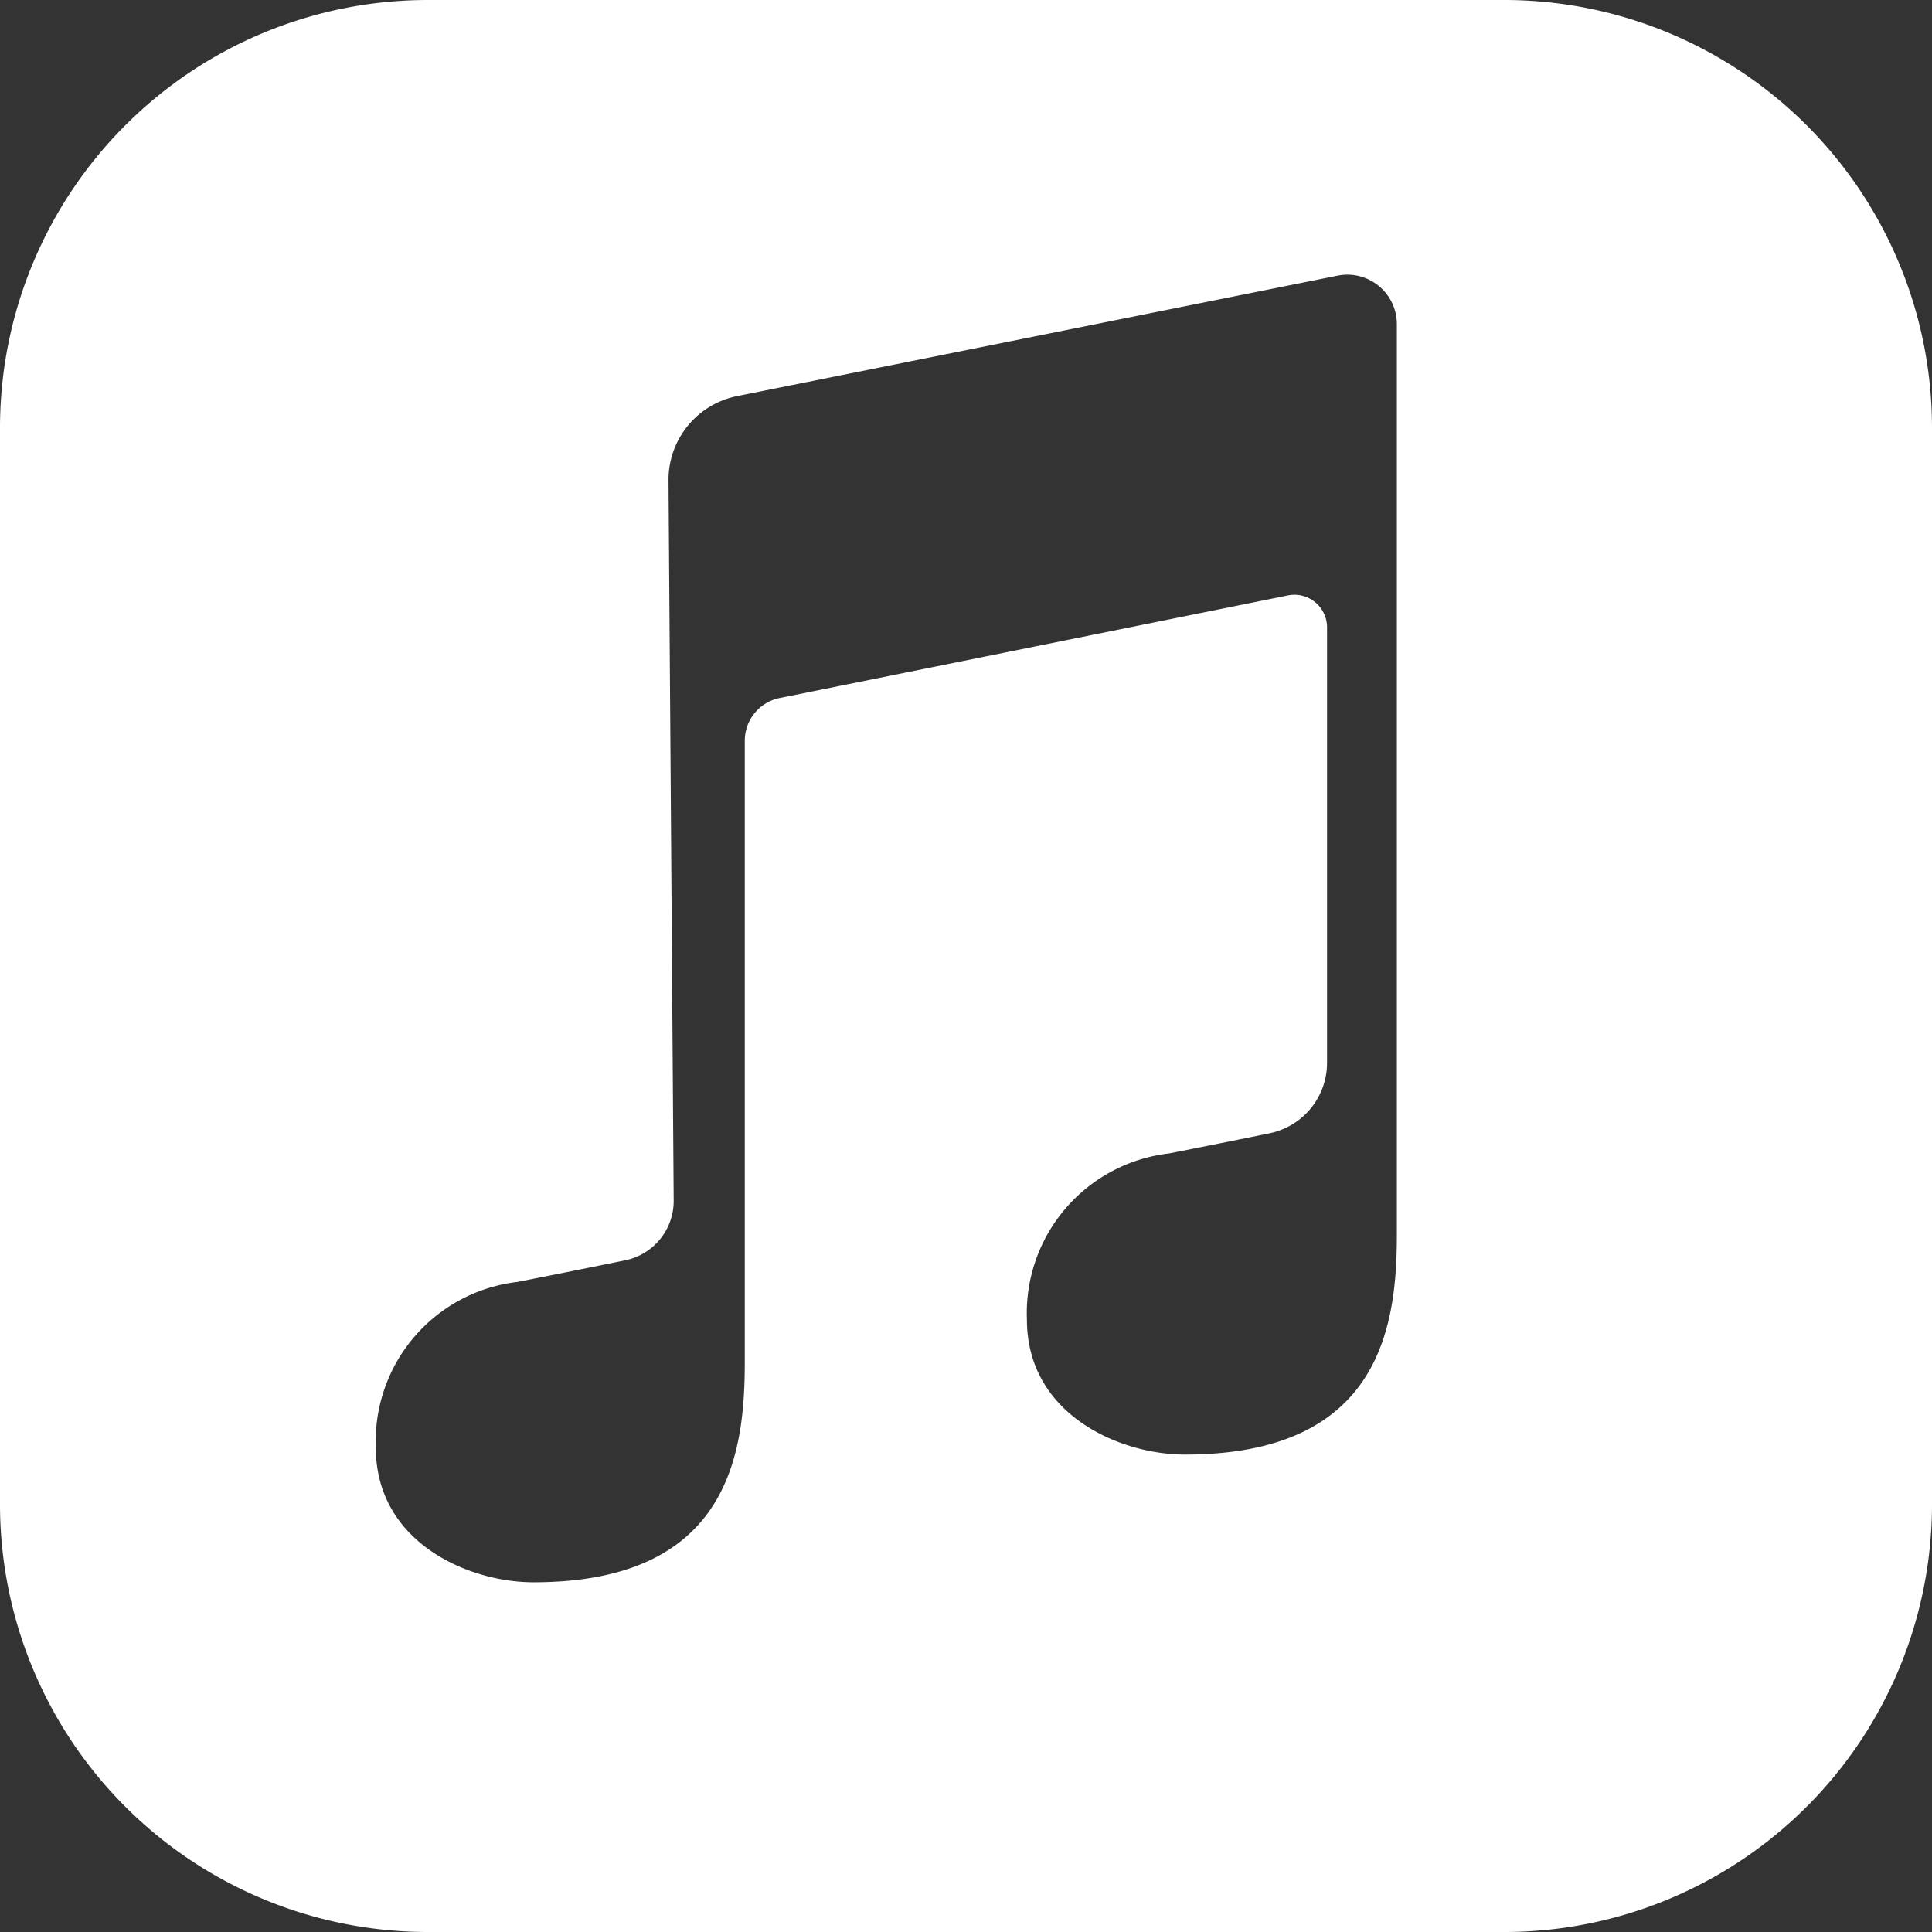
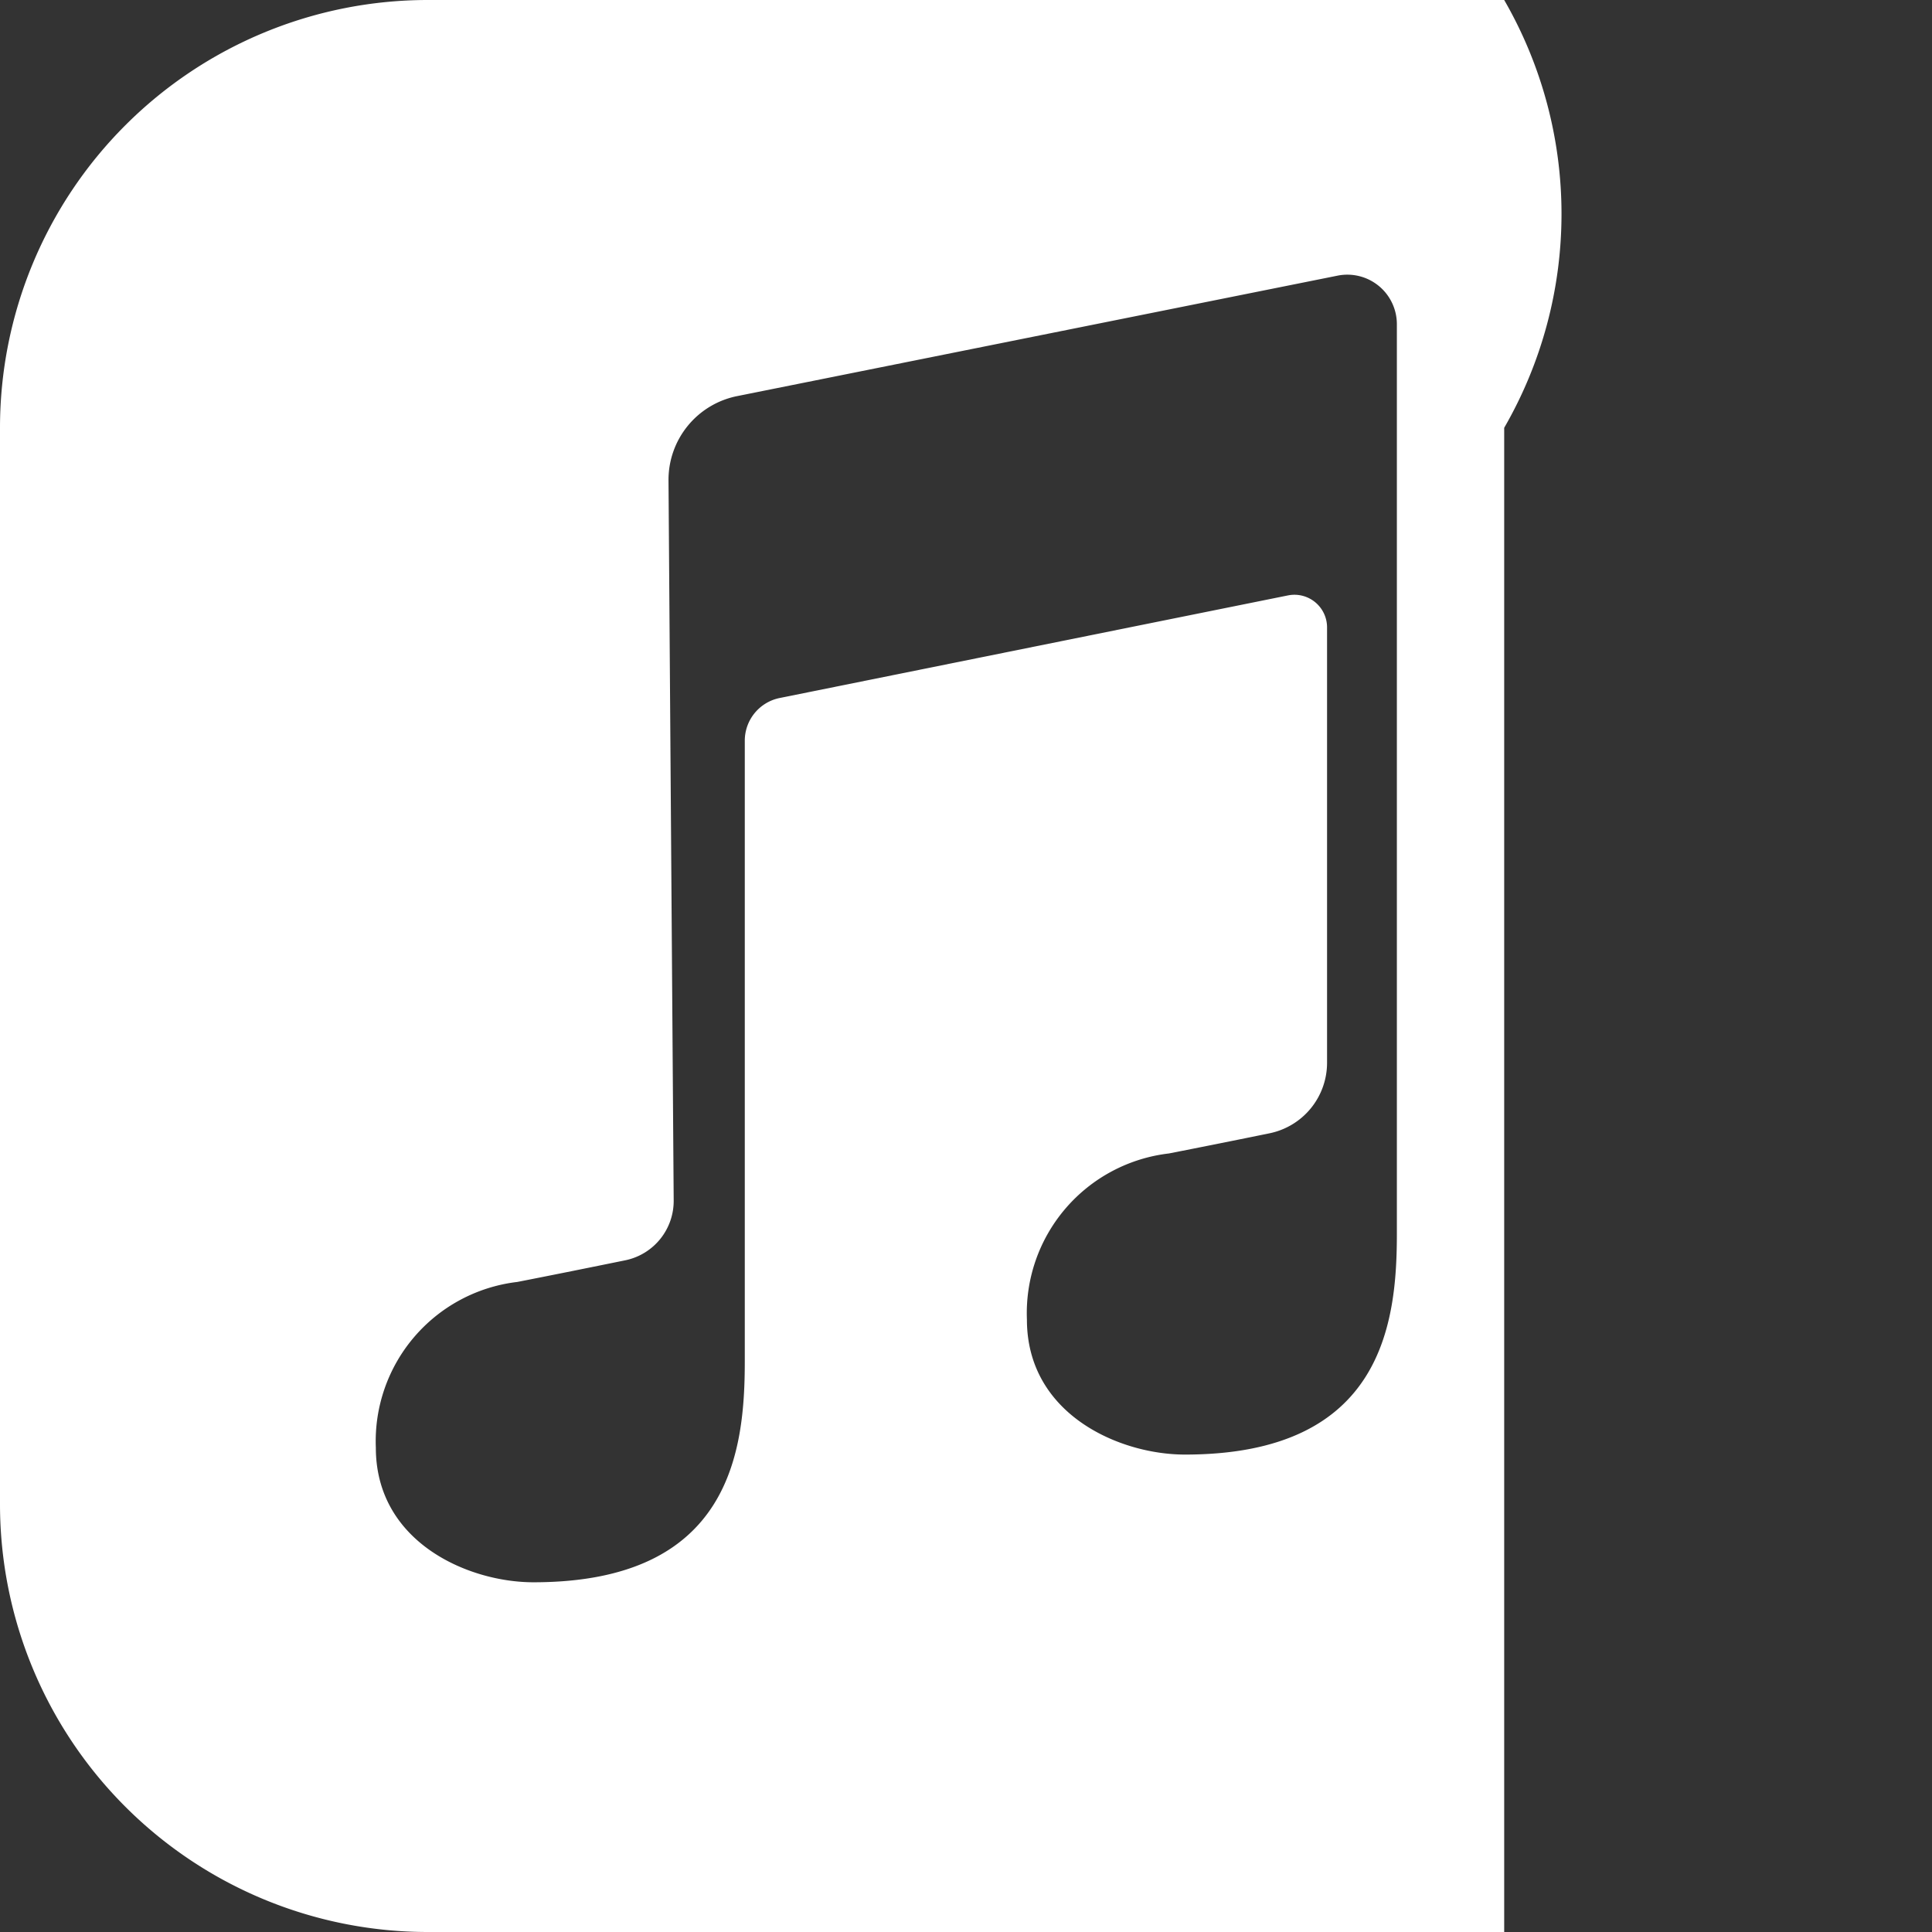
<svg xmlns="http://www.w3.org/2000/svg" width="60" height="60" viewBox="0 0 60 60">
  <rect x="0" y="0" width="60" height="60" fill="#333333" stroke="none" />
-   <path id="apple-music-white-500" d="M53.714,7H20.286A13.286,13.286,0,0,0,7,20.286V53.714A13.286,13.286,0,0,0,20.286,67H53.714A13.286,13.286,0,0,0,67,53.714V20.286A13.286,13.286,0,0,0,53.714,7ZM43.8,52.173c-2.042,0-4.908-1.254-4.908-4.192A4.993,4.993,0,0,1,43.3,42.822c1.021-.2,2.142-.425,3.124-.626A2.236,2.236,0,0,0,48.213,40V26.484A1.013,1.013,0,0,0,47,25.491L31.215,28.677A1.352,1.352,0,0,0,30.13,30V49.27c0,2.76-.416,6.869-6.563,6.869-2.036,0-4.895-1.25-4.895-4.181a4.981,4.981,0,0,1,4.394-5.146c1.1-.215,2.322-.462,3.356-.673a1.883,1.883,0,0,0,1.5-1.86l-.161-22.357A2.653,2.653,0,0,1,29.9,19.3l18.637-3.739a1.538,1.538,0,0,1,1.844,1.506c0,6.466,0,27.474,0,28.219C50.384,48.053,49.966,52.173,43.8,52.173Z" transform="translate(-7 -7)" fill="#fff" />
+   <path id="apple-music-white-500" d="M53.714,7H20.286A13.286,13.286,0,0,0,7,20.286V53.714A13.286,13.286,0,0,0,20.286,67H53.714V20.286A13.286,13.286,0,0,0,53.714,7ZM43.8,52.173c-2.042,0-4.908-1.254-4.908-4.192A4.993,4.993,0,0,1,43.3,42.822c1.021-.2,2.142-.425,3.124-.626A2.236,2.236,0,0,0,48.213,40V26.484A1.013,1.013,0,0,0,47,25.491L31.215,28.677A1.352,1.352,0,0,0,30.13,30V49.27c0,2.76-.416,6.869-6.563,6.869-2.036,0-4.895-1.25-4.895-4.181a4.981,4.981,0,0,1,4.394-5.146c1.1-.215,2.322-.462,3.356-.673a1.883,1.883,0,0,0,1.5-1.86l-.161-22.357A2.653,2.653,0,0,1,29.9,19.3l18.637-3.739a1.538,1.538,0,0,1,1.844,1.506c0,6.466,0,27.474,0,28.219C50.384,48.053,49.966,52.173,43.8,52.173Z" transform="translate(-7 -7)" fill="#fff" />
</svg>